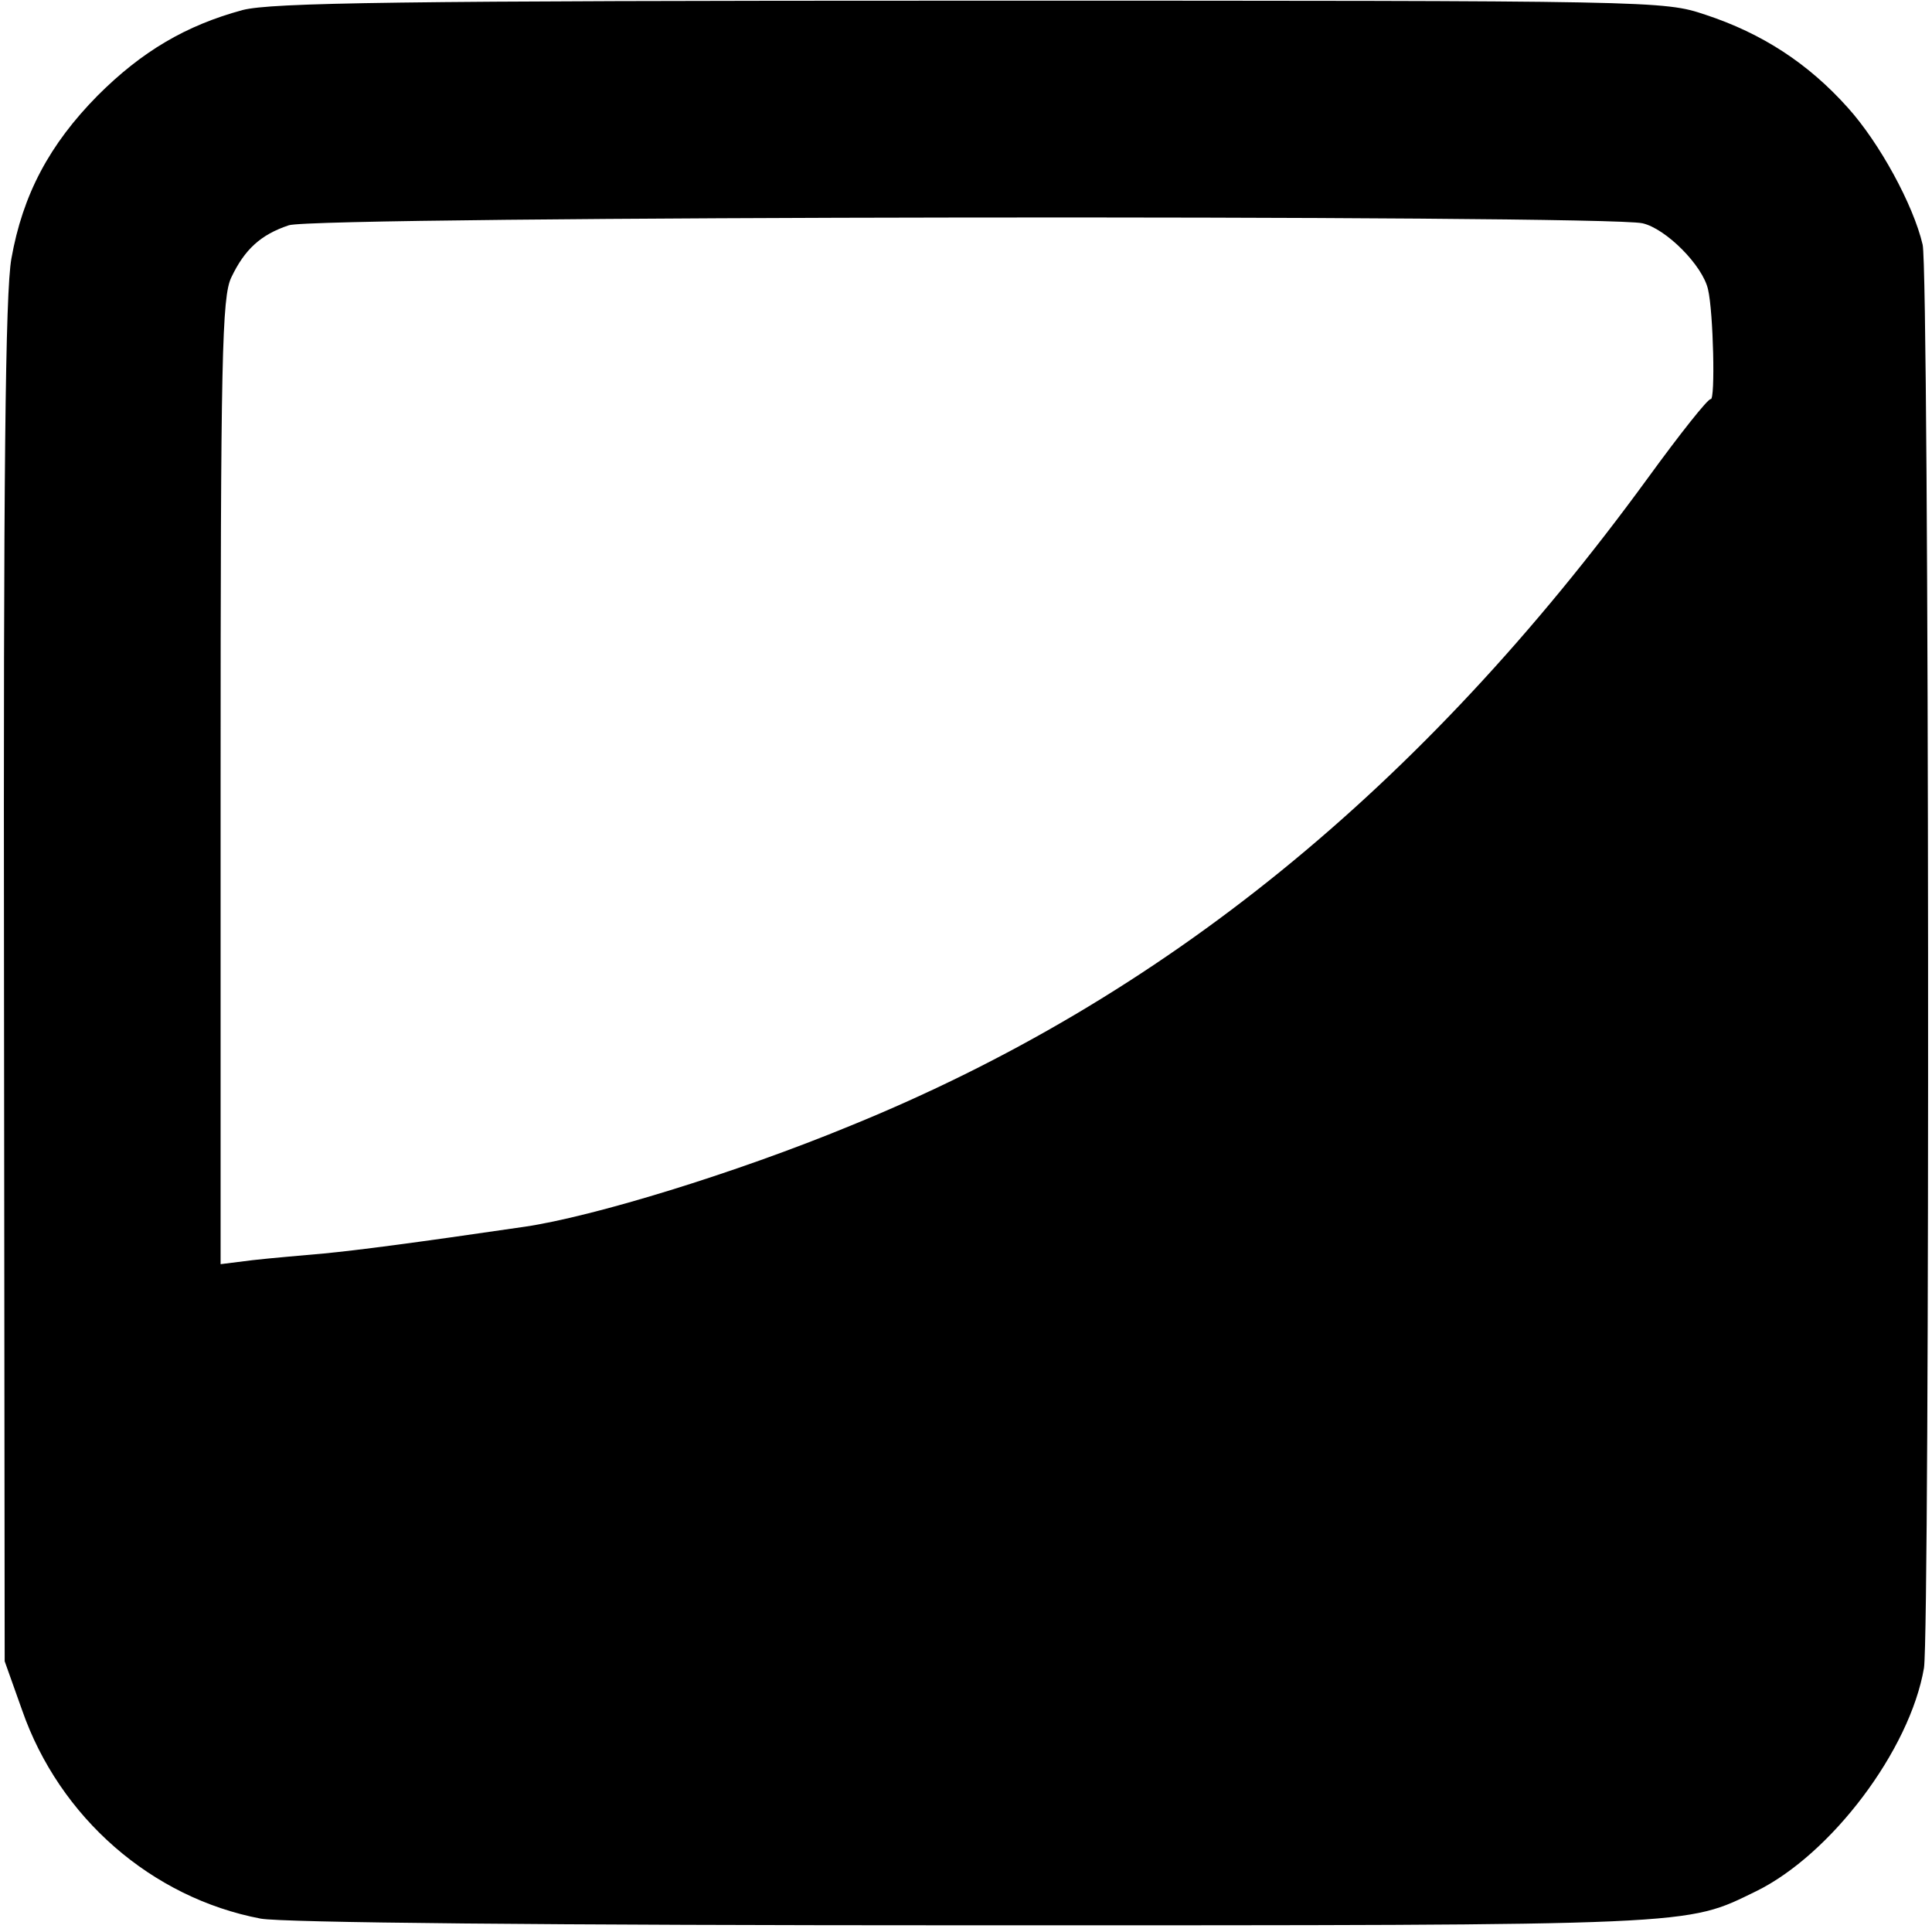
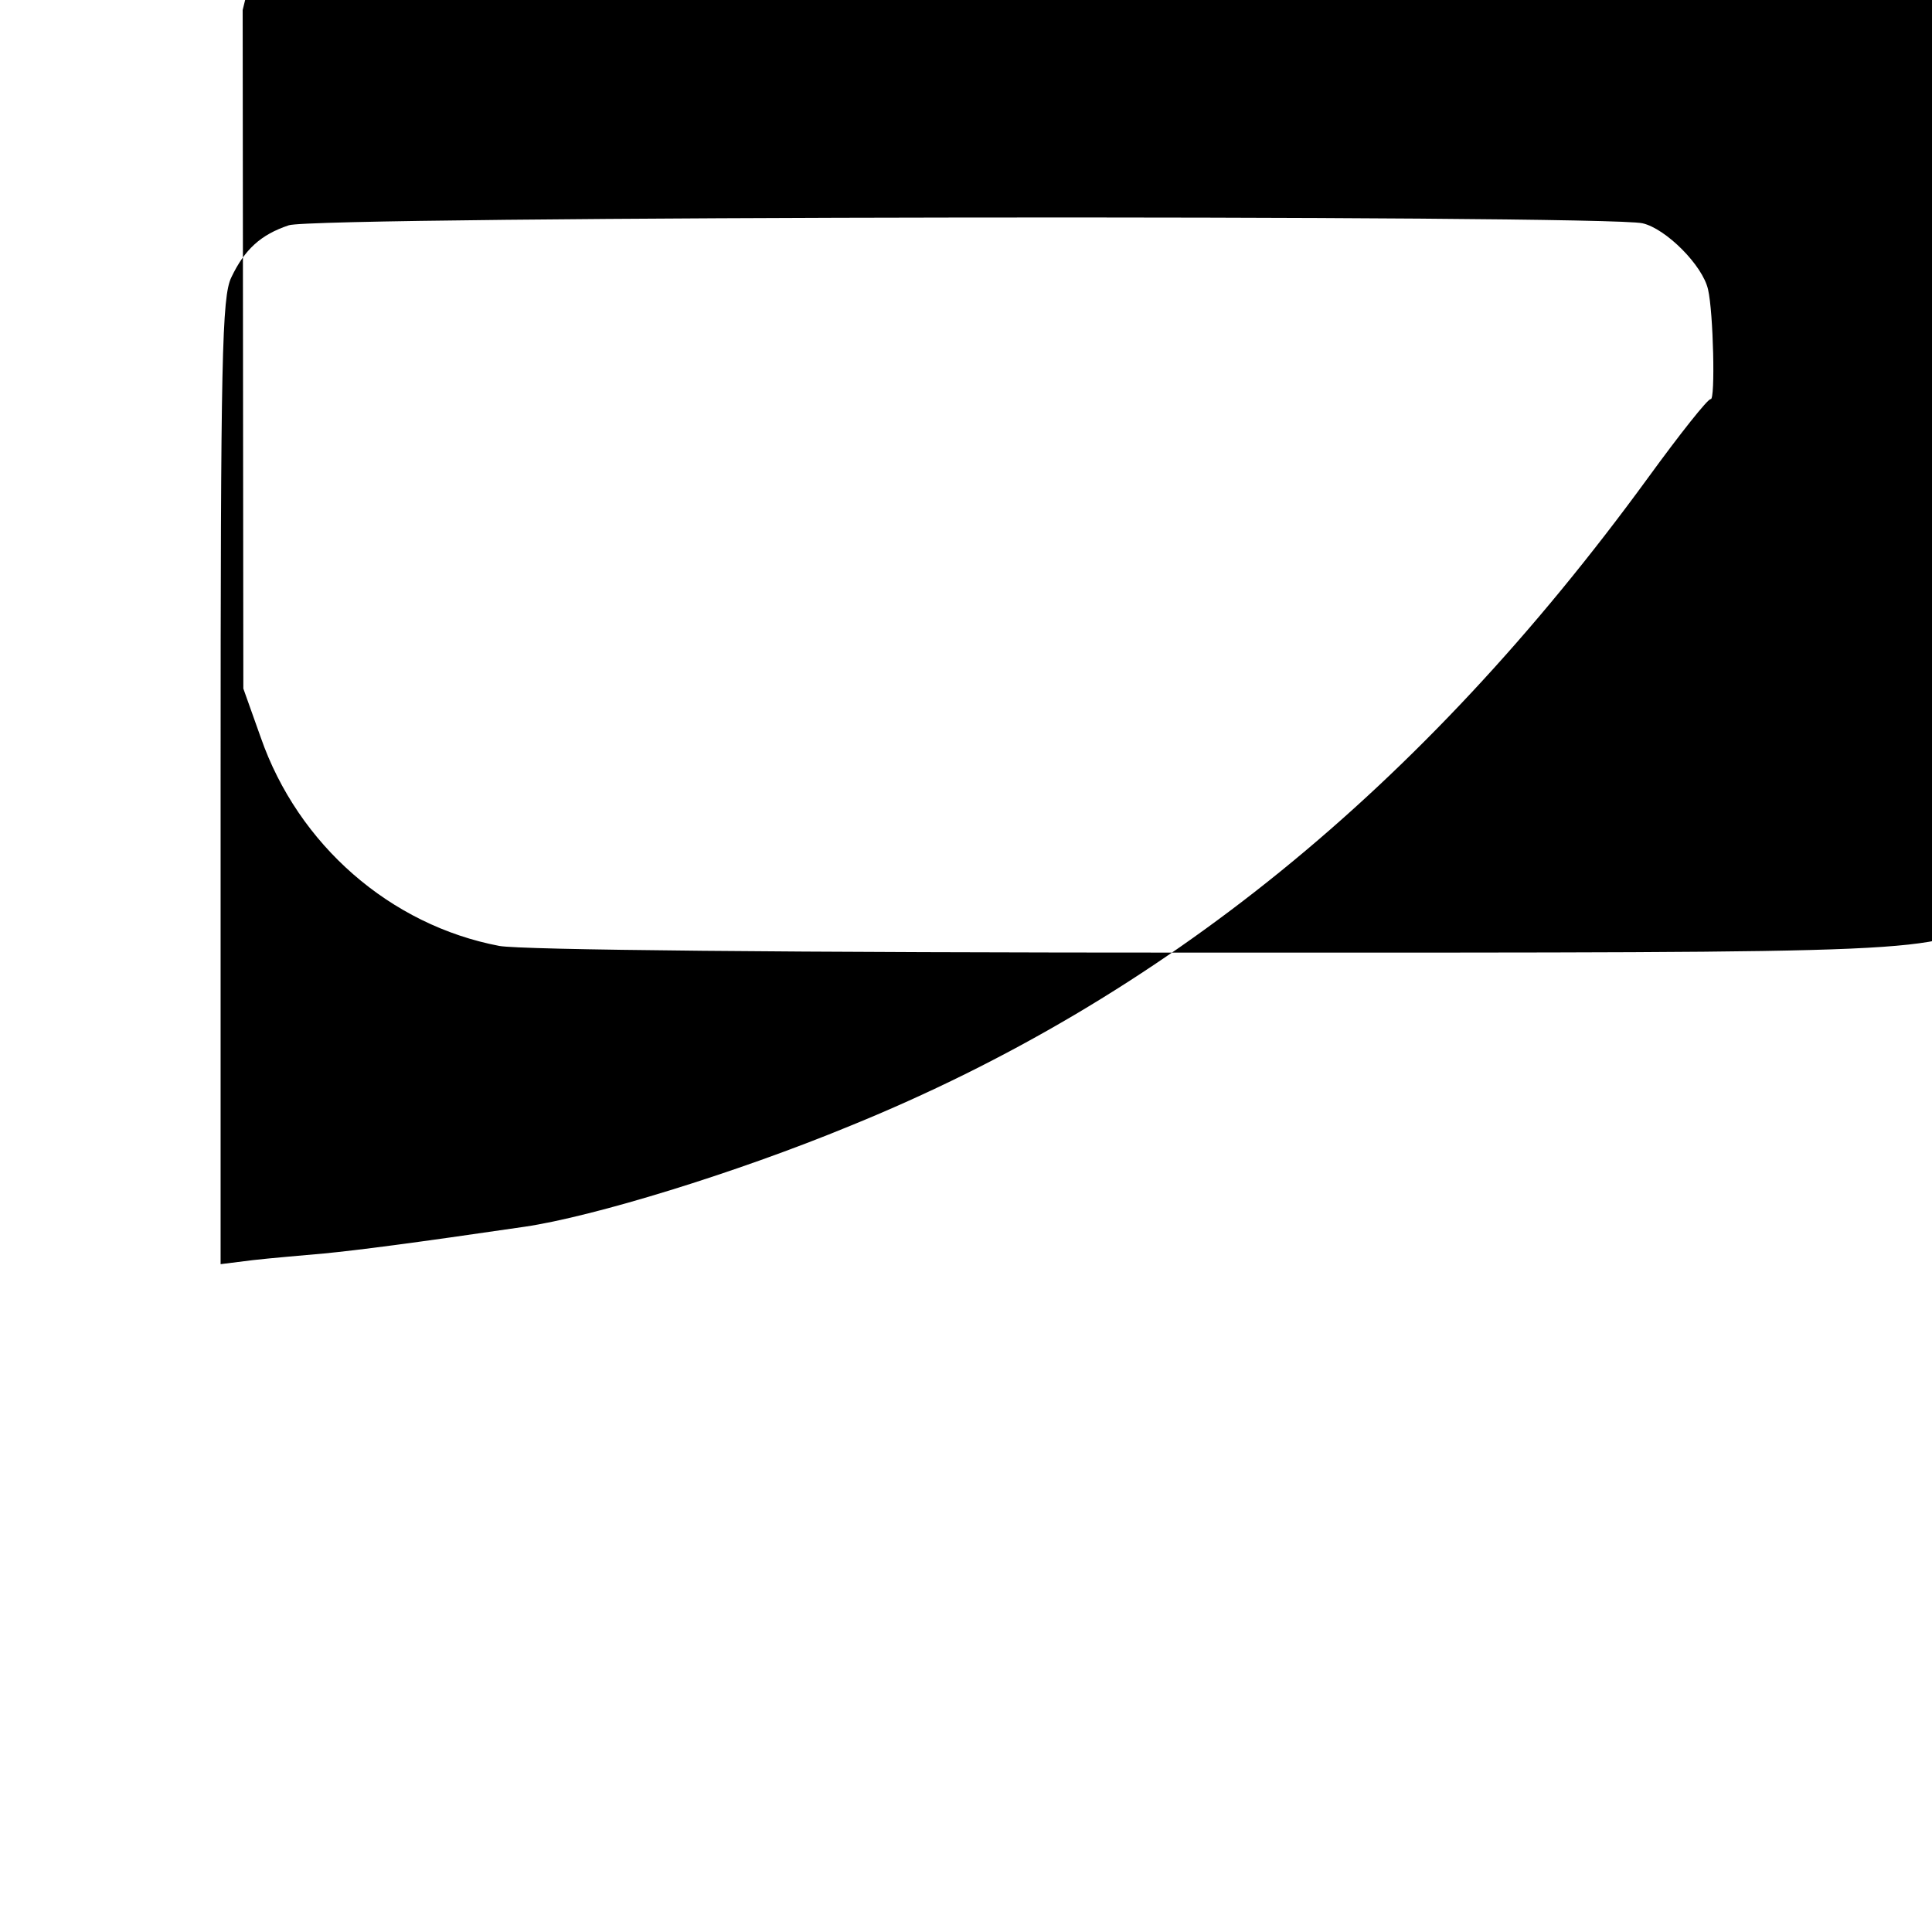
<svg xmlns="http://www.w3.org/2000/svg" version="1.0" width="289pt" height="289pt" viewBox="0 0 289 289" preserveAspectRatio="xMidYMid meet">
  <g transform="translate(0,289) scale(0.1,-0.1)" fill="#000000" stroke="none">
-     <path d="M363 2875 c-85 -23 -151 -62 -217 -128 -72 -73 -112 -148 -129 -244 -9 -51 -12 -317 -11 -1083 l1 -1015 26 -73 c56 -161 194 -281 357 -312 34 -6 422 -10 1069 -10 1089 0 1061 -1 1168 51 112 55 230 211 251 334 9 58 8 2086 -2 2129 -14 60 -65 153 -112 205 -59 66 -128 111 -213 139 -63 21 -69 21 -1100 21 -862 0 -1045 -3 -1088 -14z m2094 -319 c35 -8 90 -63 98 -99 8 -34 11 -166 4 -164 -4 1 -46 -52 -94 -118 -339 -465 -726 -779 -1193 -969 -172 -71 -385 -136 -487 -151 -171 -25 -249 -35 -300 -40 -33 -3 -81 -7 -107 -10 l-48 -6 0 722 c0 635 2 725 16 754 20 42 44 64 86 78 39 14 1970 16 2025 3z" />
+     <path d="M363 2875 l1 -1015 26 -73 c56 -161 194 -281 357 -312 34 -6 422 -10 1069 -10 1089 0 1061 -1 1168 51 112 55 230 211 251 334 9 58 8 2086 -2 2129 -14 60 -65 153 -112 205 -59 66 -128 111 -213 139 -63 21 -69 21 -1100 21 -862 0 -1045 -3 -1088 -14z m2094 -319 c35 -8 90 -63 98 -99 8 -34 11 -166 4 -164 -4 1 -46 -52 -94 -118 -339 -465 -726 -779 -1193 -969 -172 -71 -385 -136 -487 -151 -171 -25 -249 -35 -300 -40 -33 -3 -81 -7 -107 -10 l-48 -6 0 722 c0 635 2 725 16 754 20 42 44 64 86 78 39 14 1970 16 2025 3z" />
  </g>
</svg>